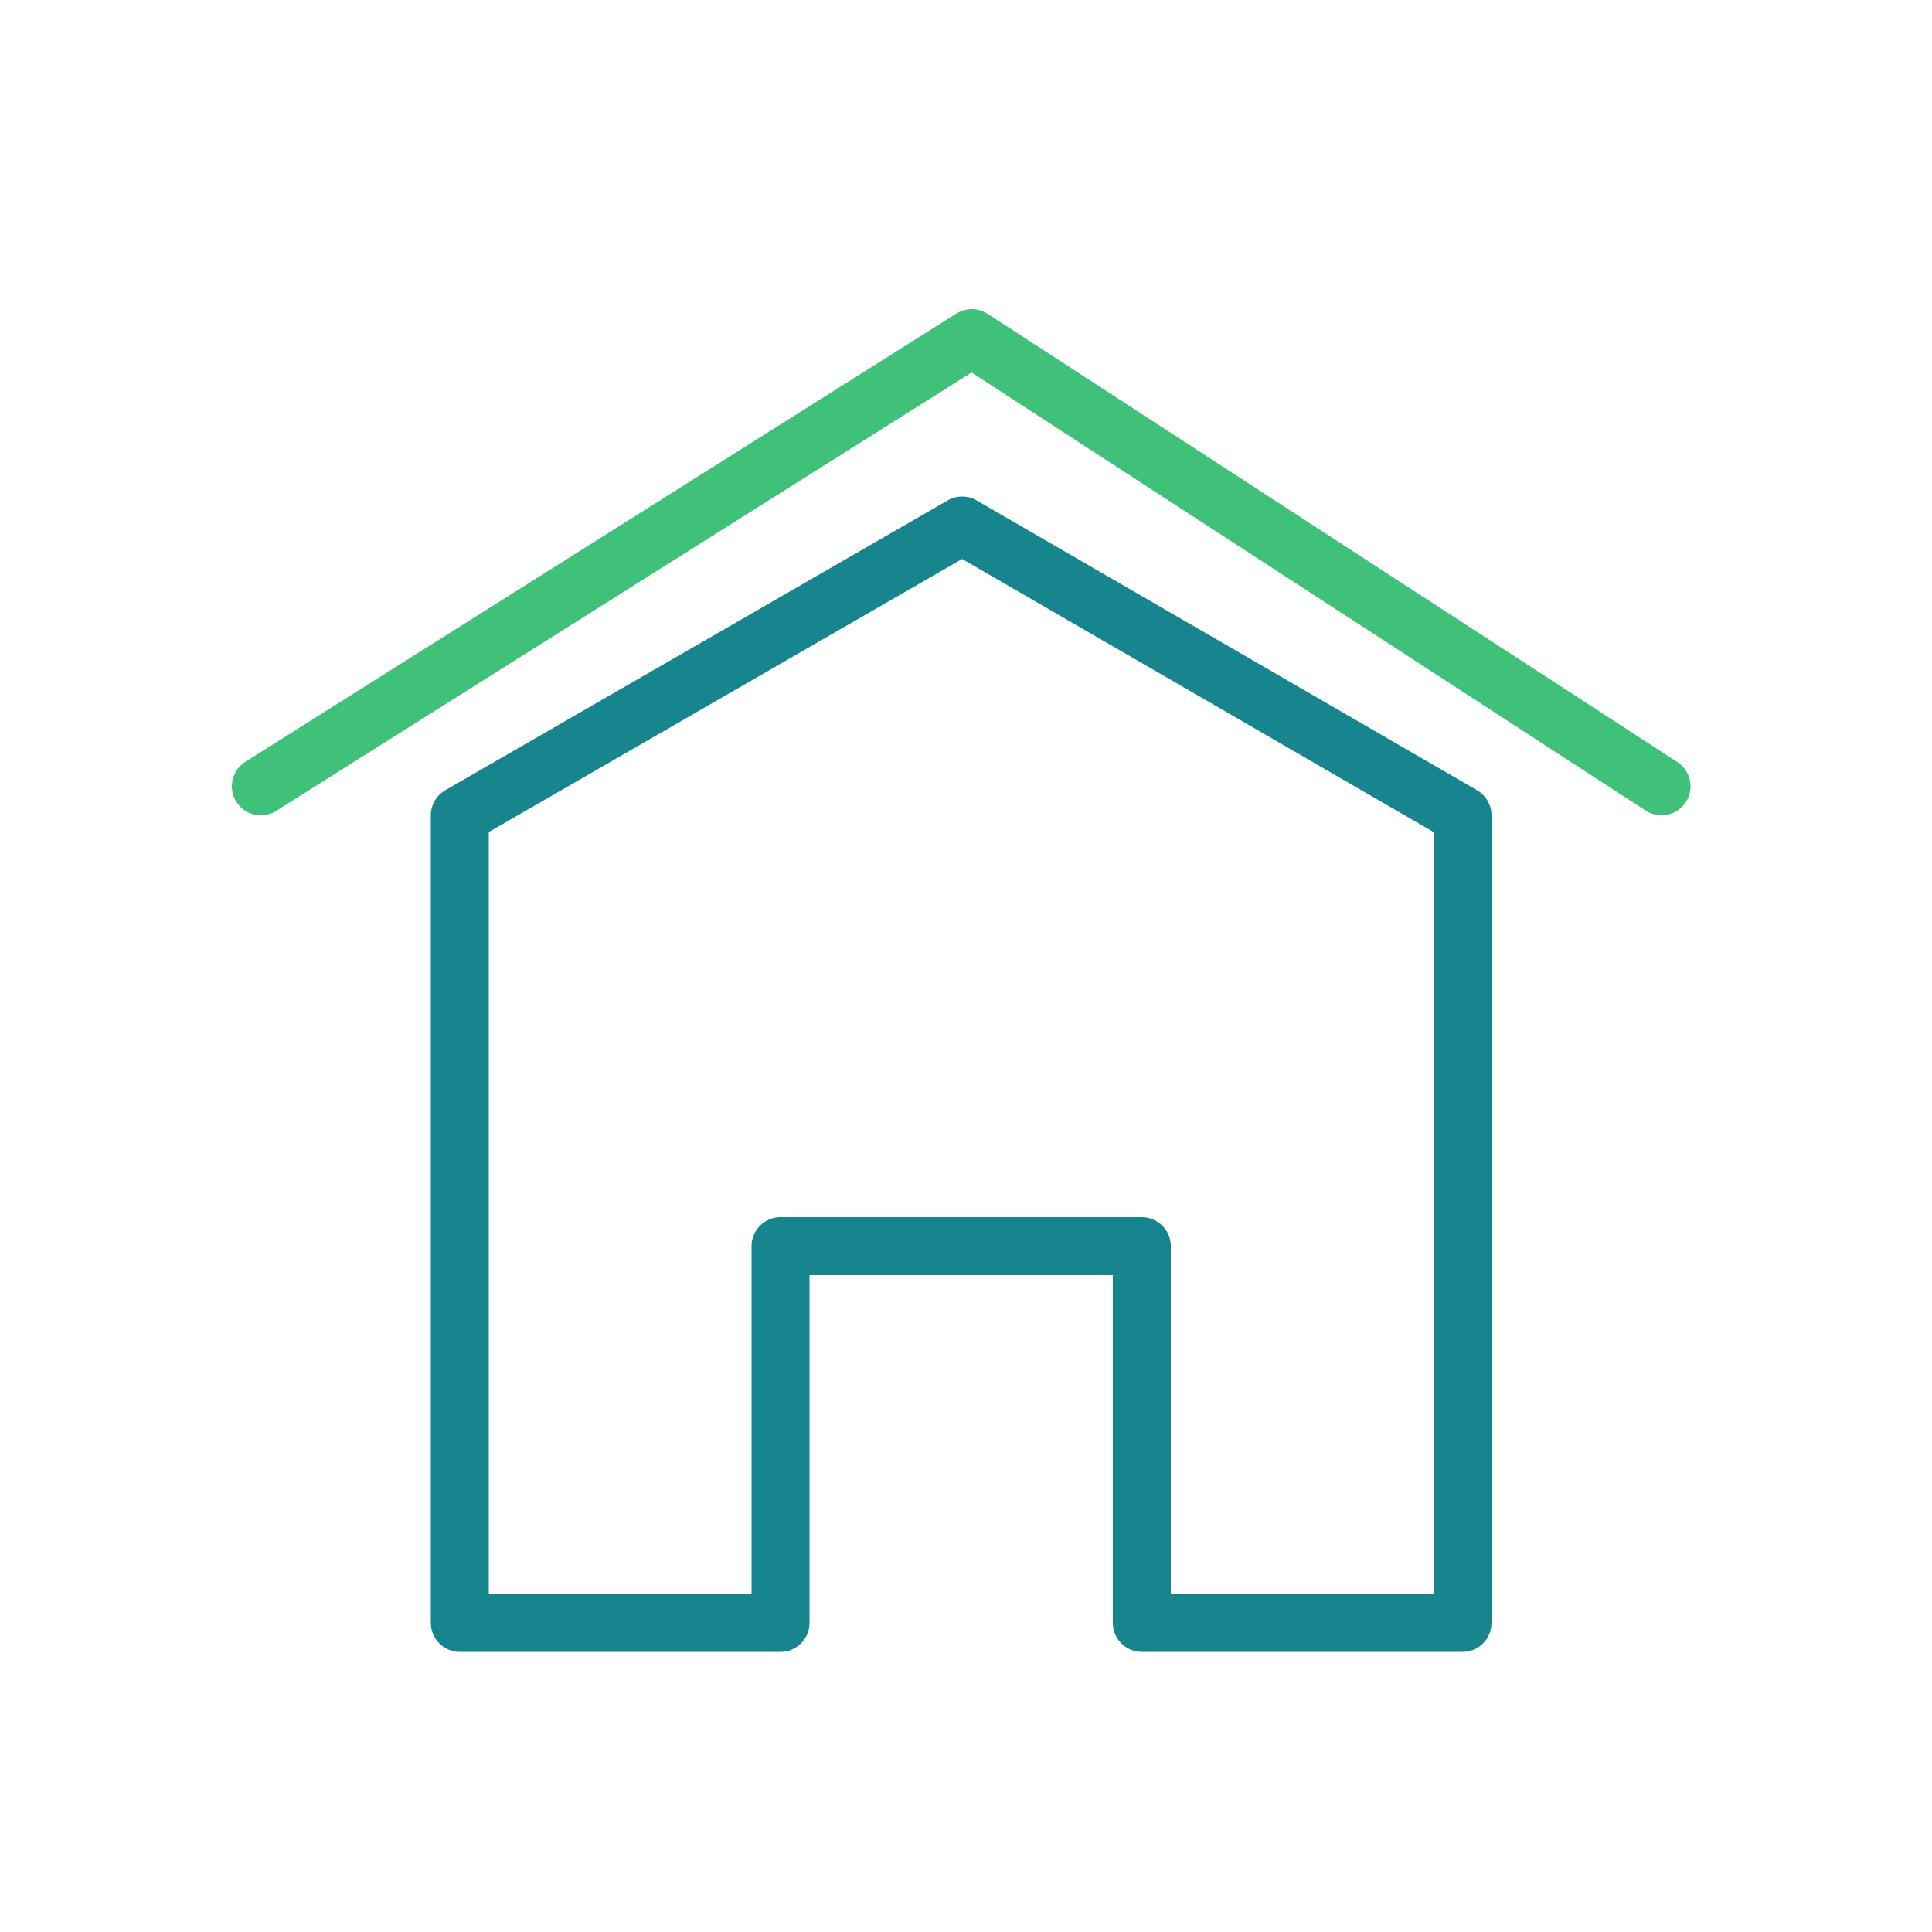
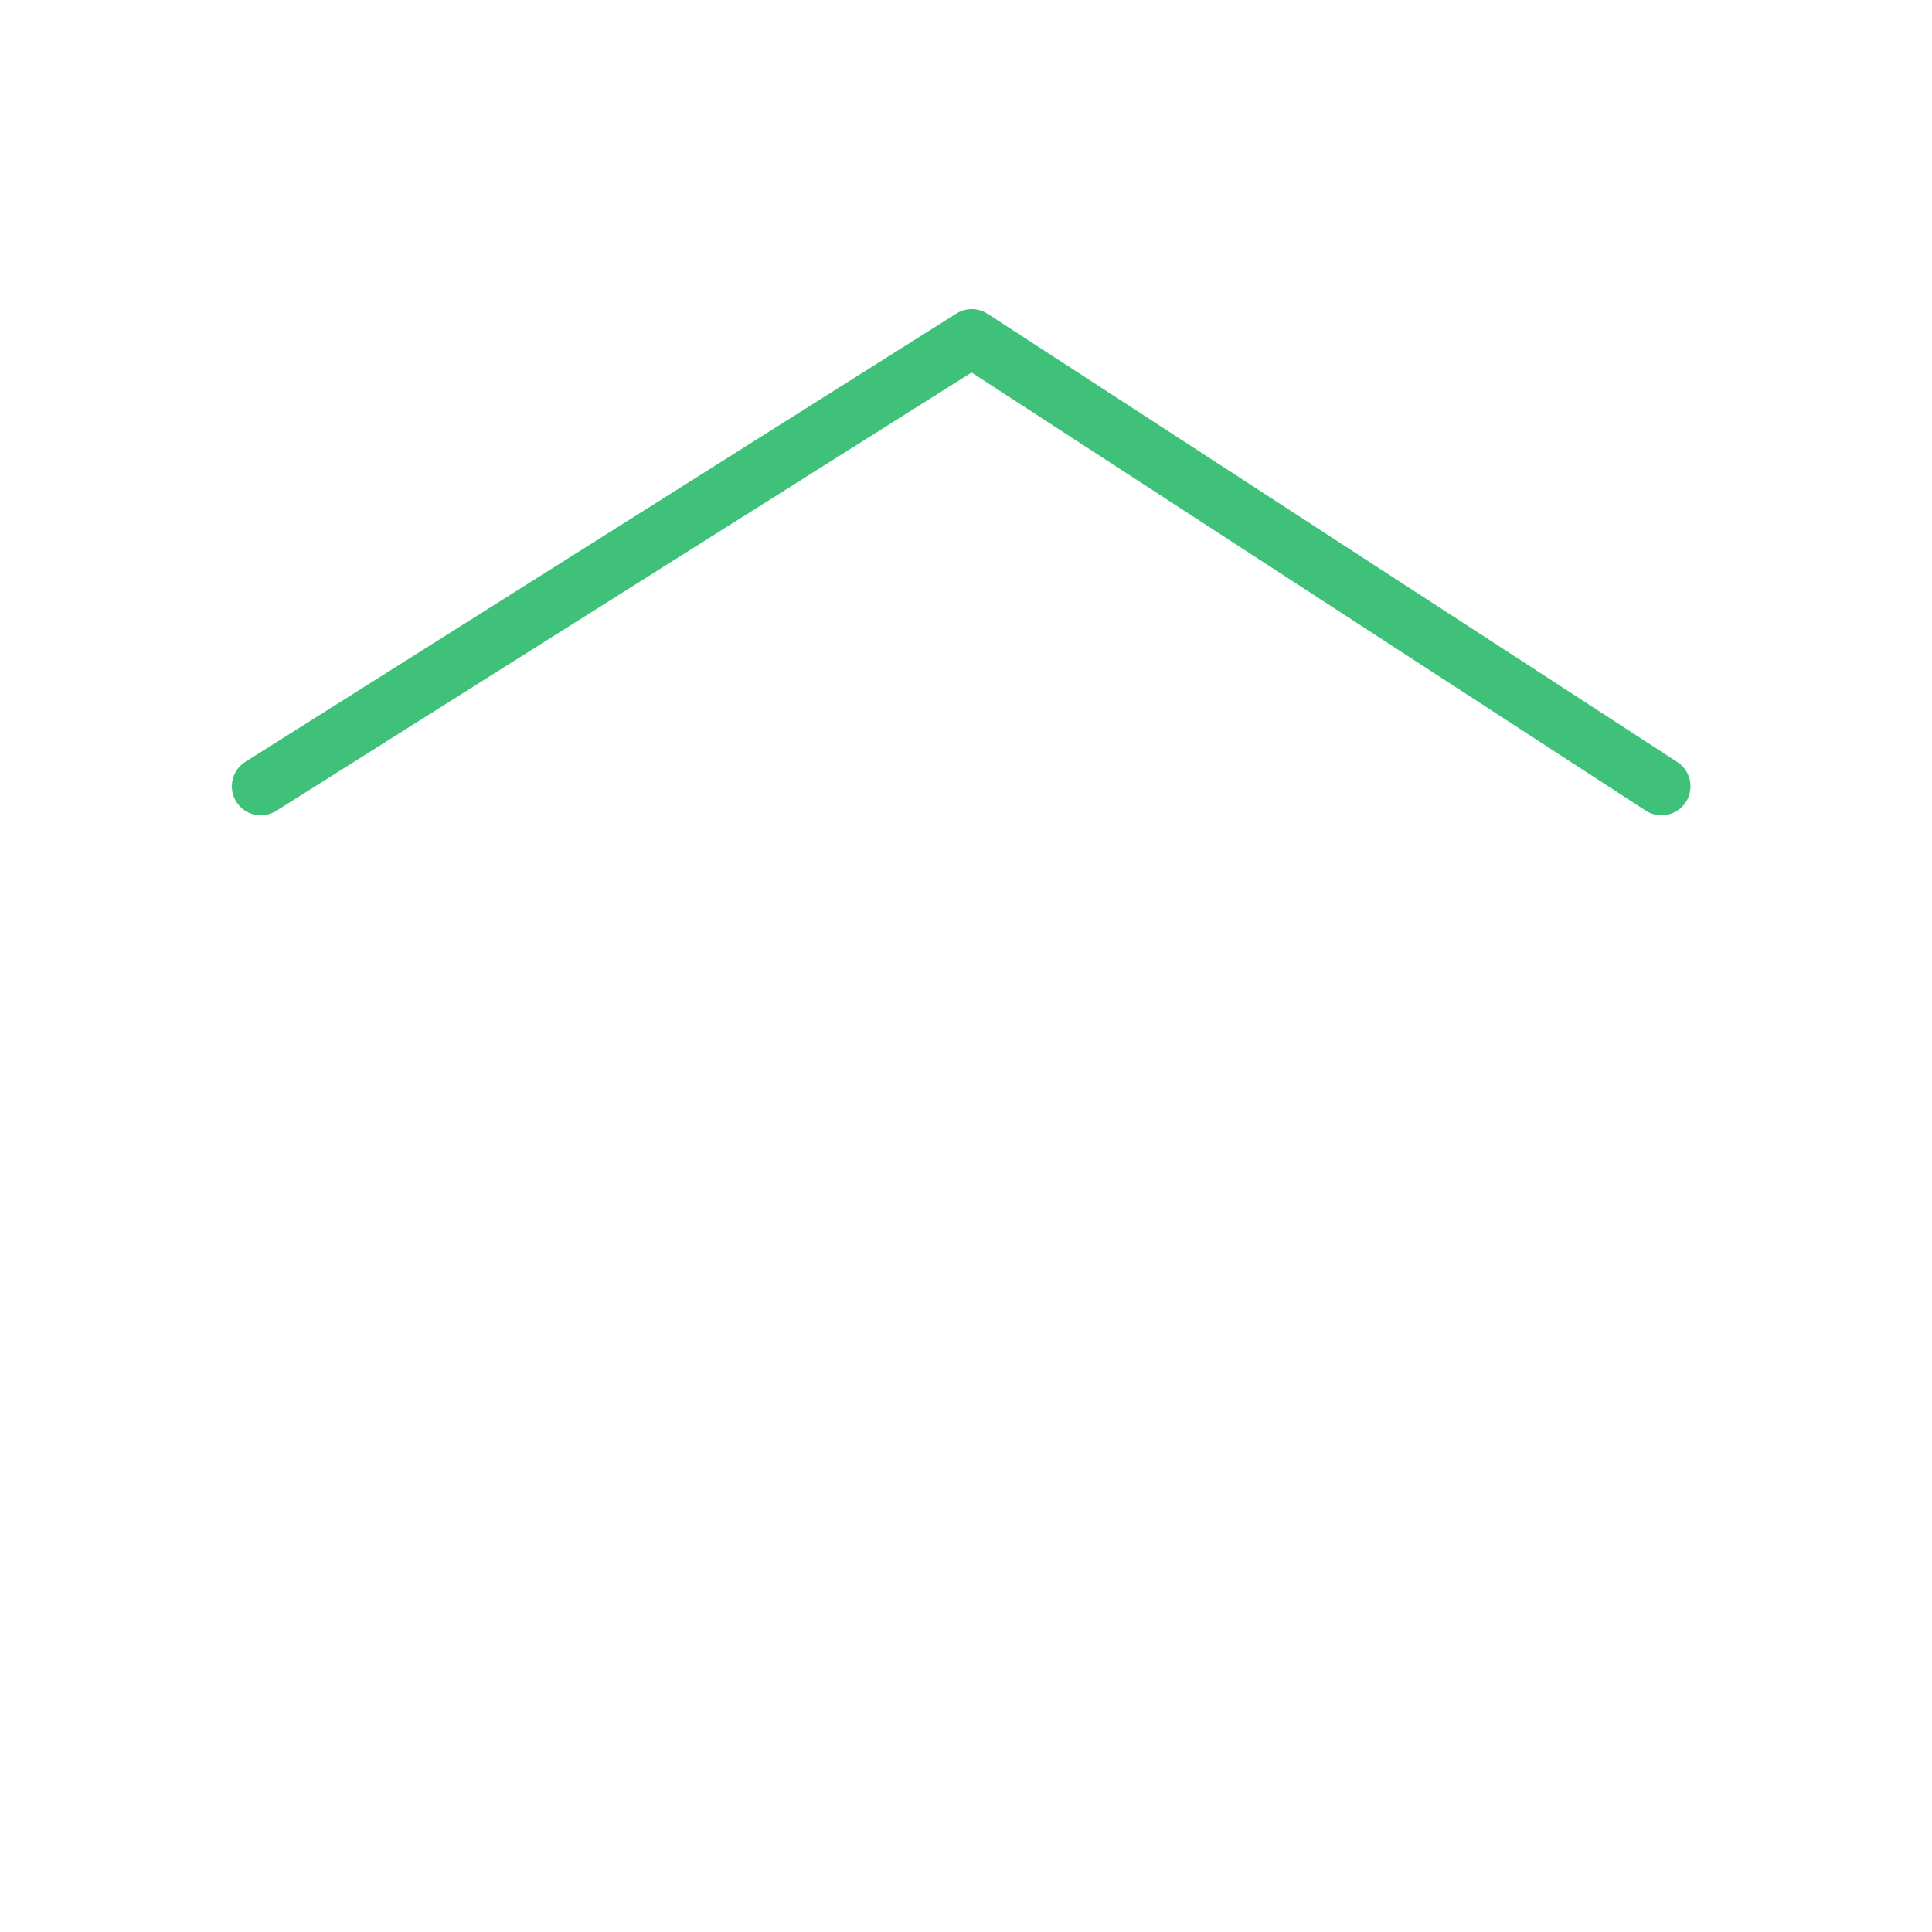
<svg xmlns="http://www.w3.org/2000/svg" id="Ebene_1" version="1.1" viewBox="0 0 100 100">
  <defs>
    <style>
      .st0 {
        stroke: #3fc17a;
      }

      .st0, .st1 {
        fill: none;
        stroke-linecap: round;
        stroke-linejoin: round;
        stroke-width: 3px;
      }

      .st1 {
        stroke: #16858d;
      }
    </style>
  </defs>
-   <polygon class="st1" points="75.7 84 75.7 84 75.7 42.2 49.8 27.2 23.8 42.2 23.8 84 40.4 84 40.4 64.5 59.1 64.5 59.1 84 75.7 84" />
  <polyline class="st0" points="13.5 40.7 50.3 17.5 86 40.7" />
</svg>